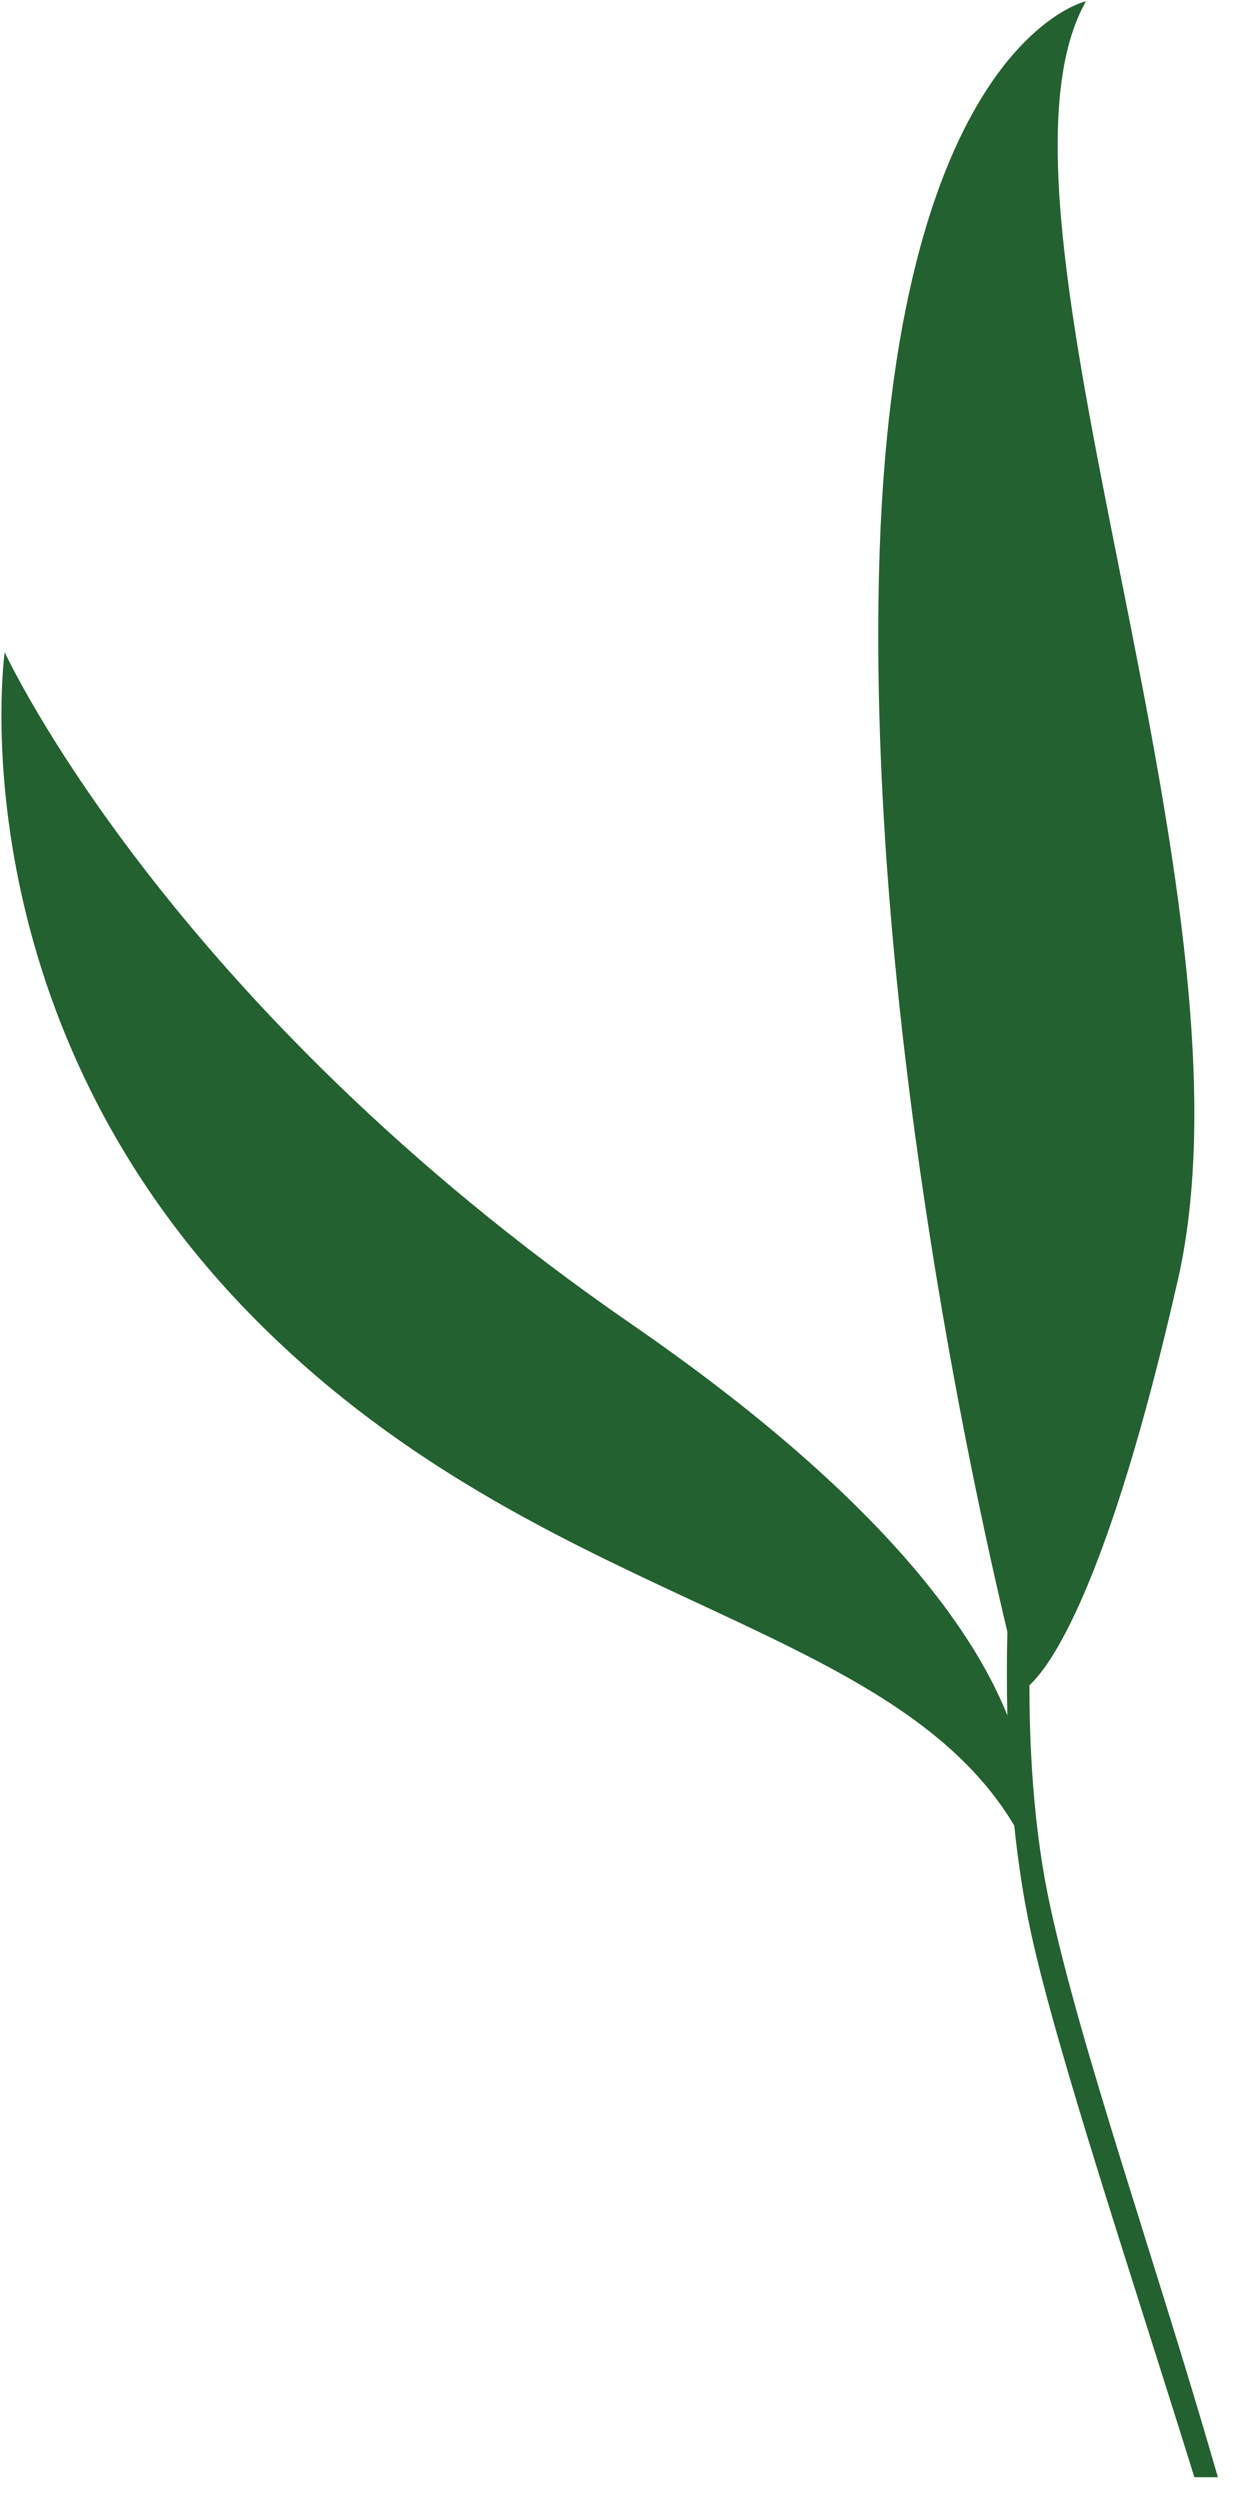
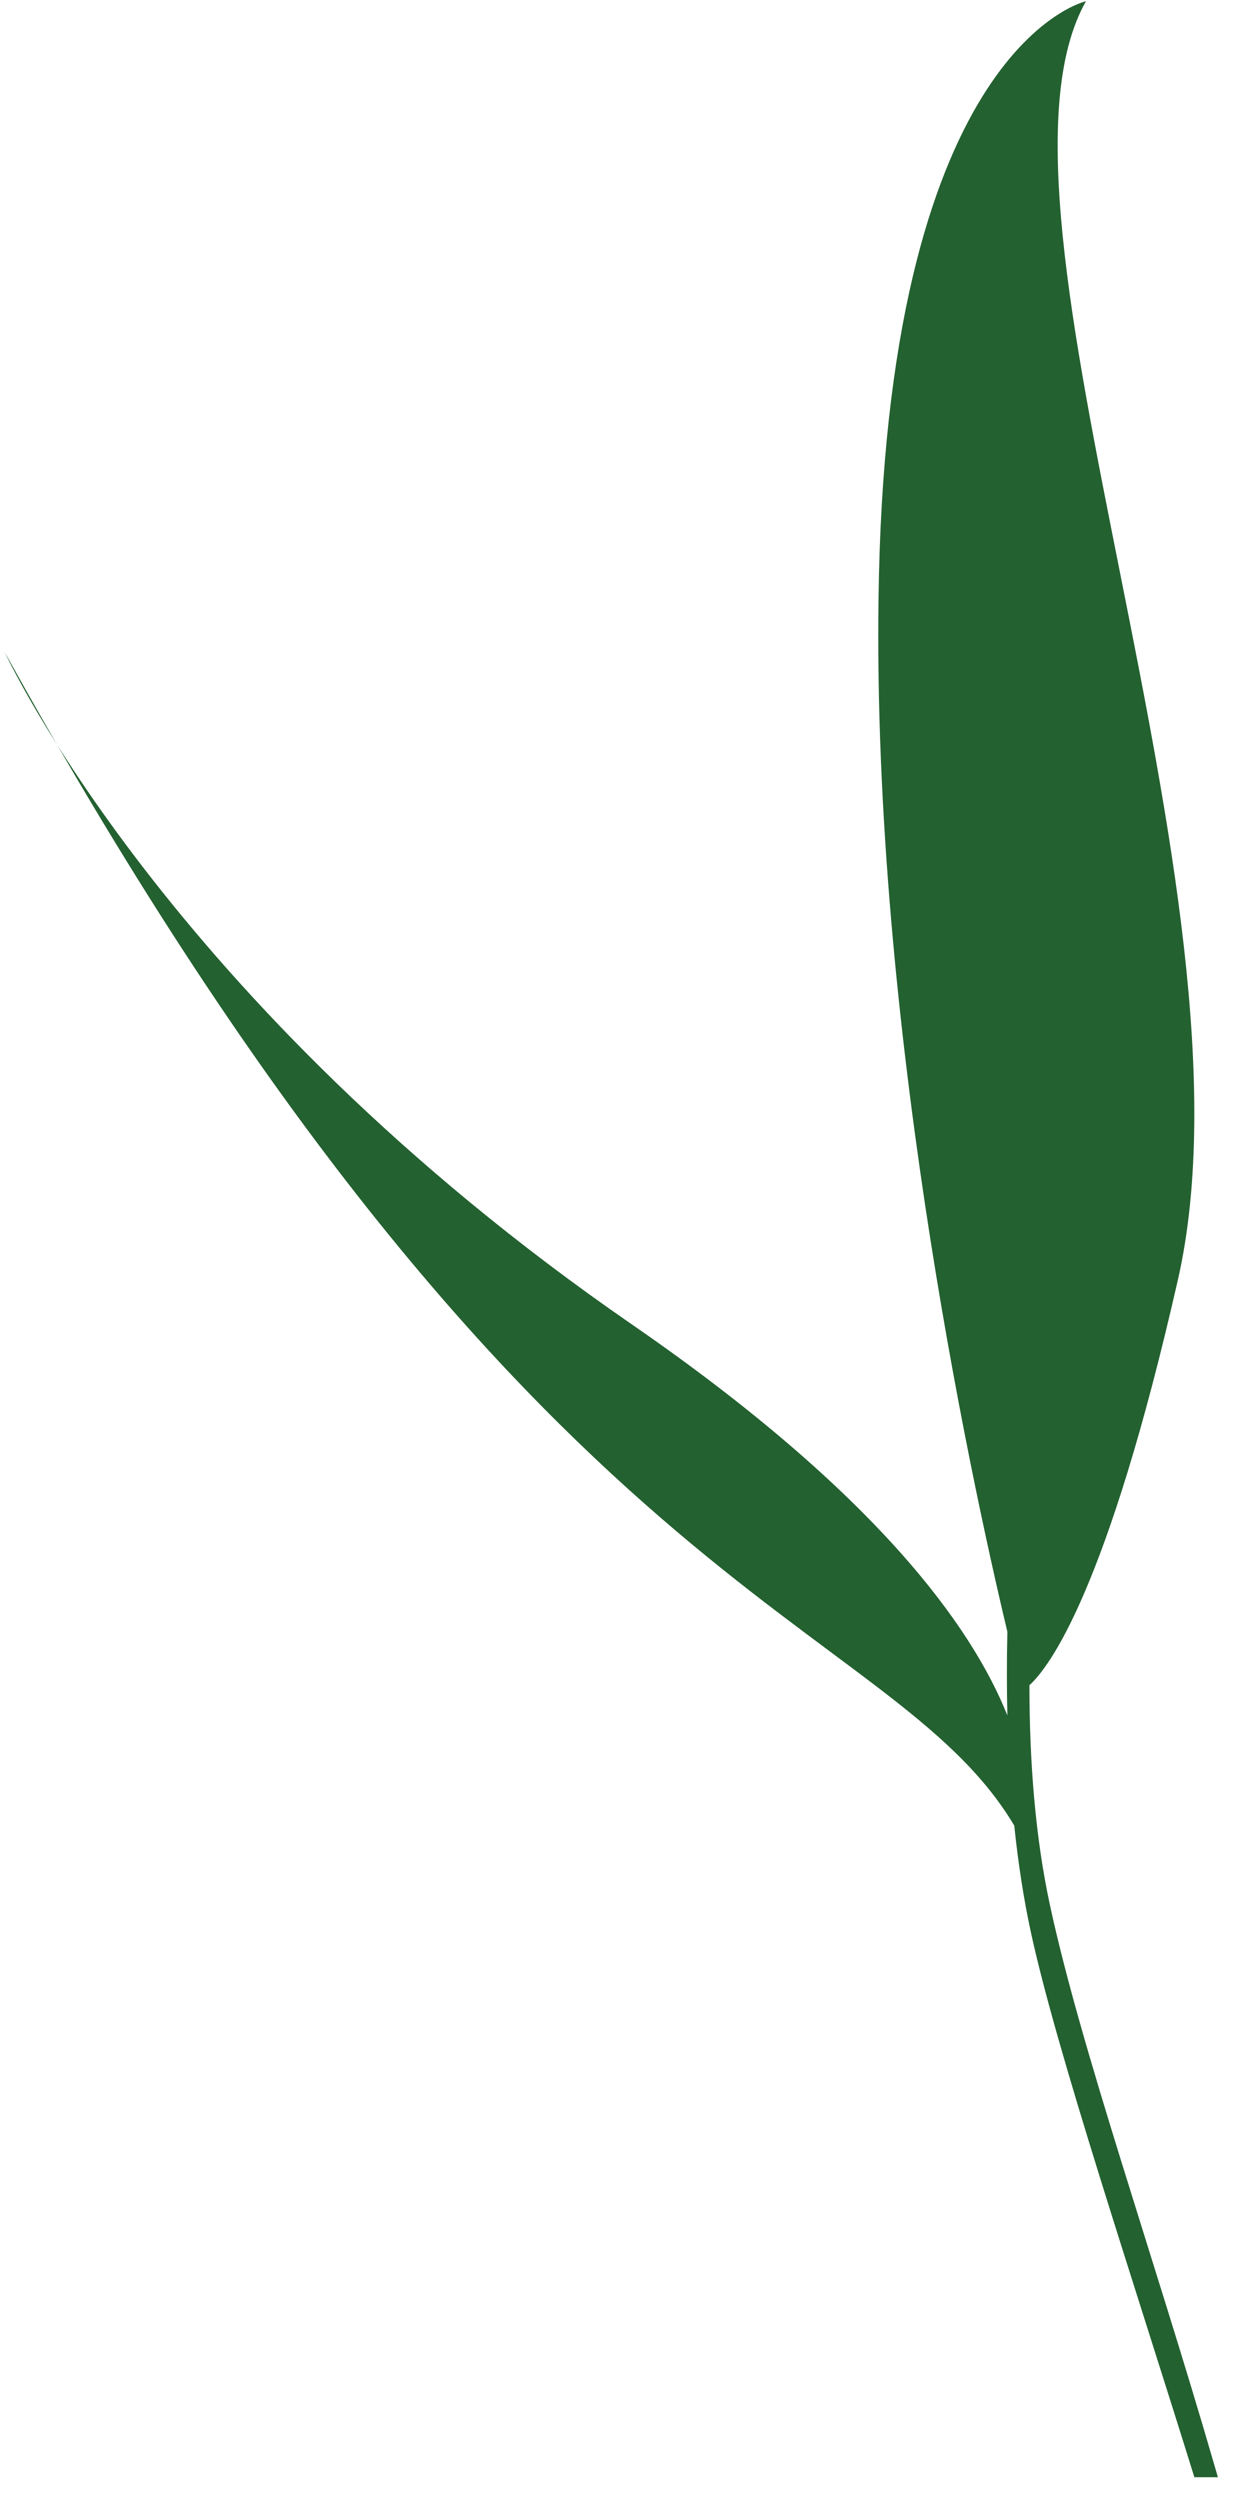
<svg xmlns="http://www.w3.org/2000/svg" width="37" height="74" viewBox="0 0 37 74" fill="none">
-   <path d="M35.353 73.326H36.05L35.949 72.979C34.16 66.802 31.992 60.64 31.077 56.384C30.647 54.389 30.472 52.172 30.471 49.883C31.061 49.346 32.776 47.077 34.866 37.882C37.464 26.456 28.633 6.246 32.145 0.036C32.145 0.036 26.369 1.317 26.016 17.062C25.731 29.814 28.684 43.543 29.818 48.301C29.799 49.154 29.799 49.978 29.818 50.775C28.764 48.141 25.935 44.192 18.701 39.201C4.885 29.67 0.139 19.303 0.139 19.303C0.139 19.303 -1.347 29.856 7.305 38.797C15.763 47.537 26.308 47.798 30.022 54.038C30.138 55.15 30.299 56.199 30.509 57.172C31.267 60.694 33.526 67.442 35.353 73.326Z" fill="#236130" />
+   <path d="M35.353 73.326H36.05L35.949 72.979C34.16 66.802 31.992 60.64 31.077 56.384C30.647 54.389 30.472 52.172 30.471 49.883C31.061 49.346 32.776 47.077 34.866 37.882C37.464 26.456 28.633 6.246 32.145 0.036C32.145 0.036 26.369 1.317 26.016 17.062C25.731 29.814 28.684 43.543 29.818 48.301C29.799 49.154 29.799 49.978 29.818 50.775C28.764 48.141 25.935 44.192 18.701 39.201C4.885 29.67 0.139 19.303 0.139 19.303C15.763 47.537 26.308 47.798 30.022 54.038C30.138 55.15 30.299 56.199 30.509 57.172C31.267 60.694 33.526 67.442 35.353 73.326Z" fill="#236130" />
</svg>